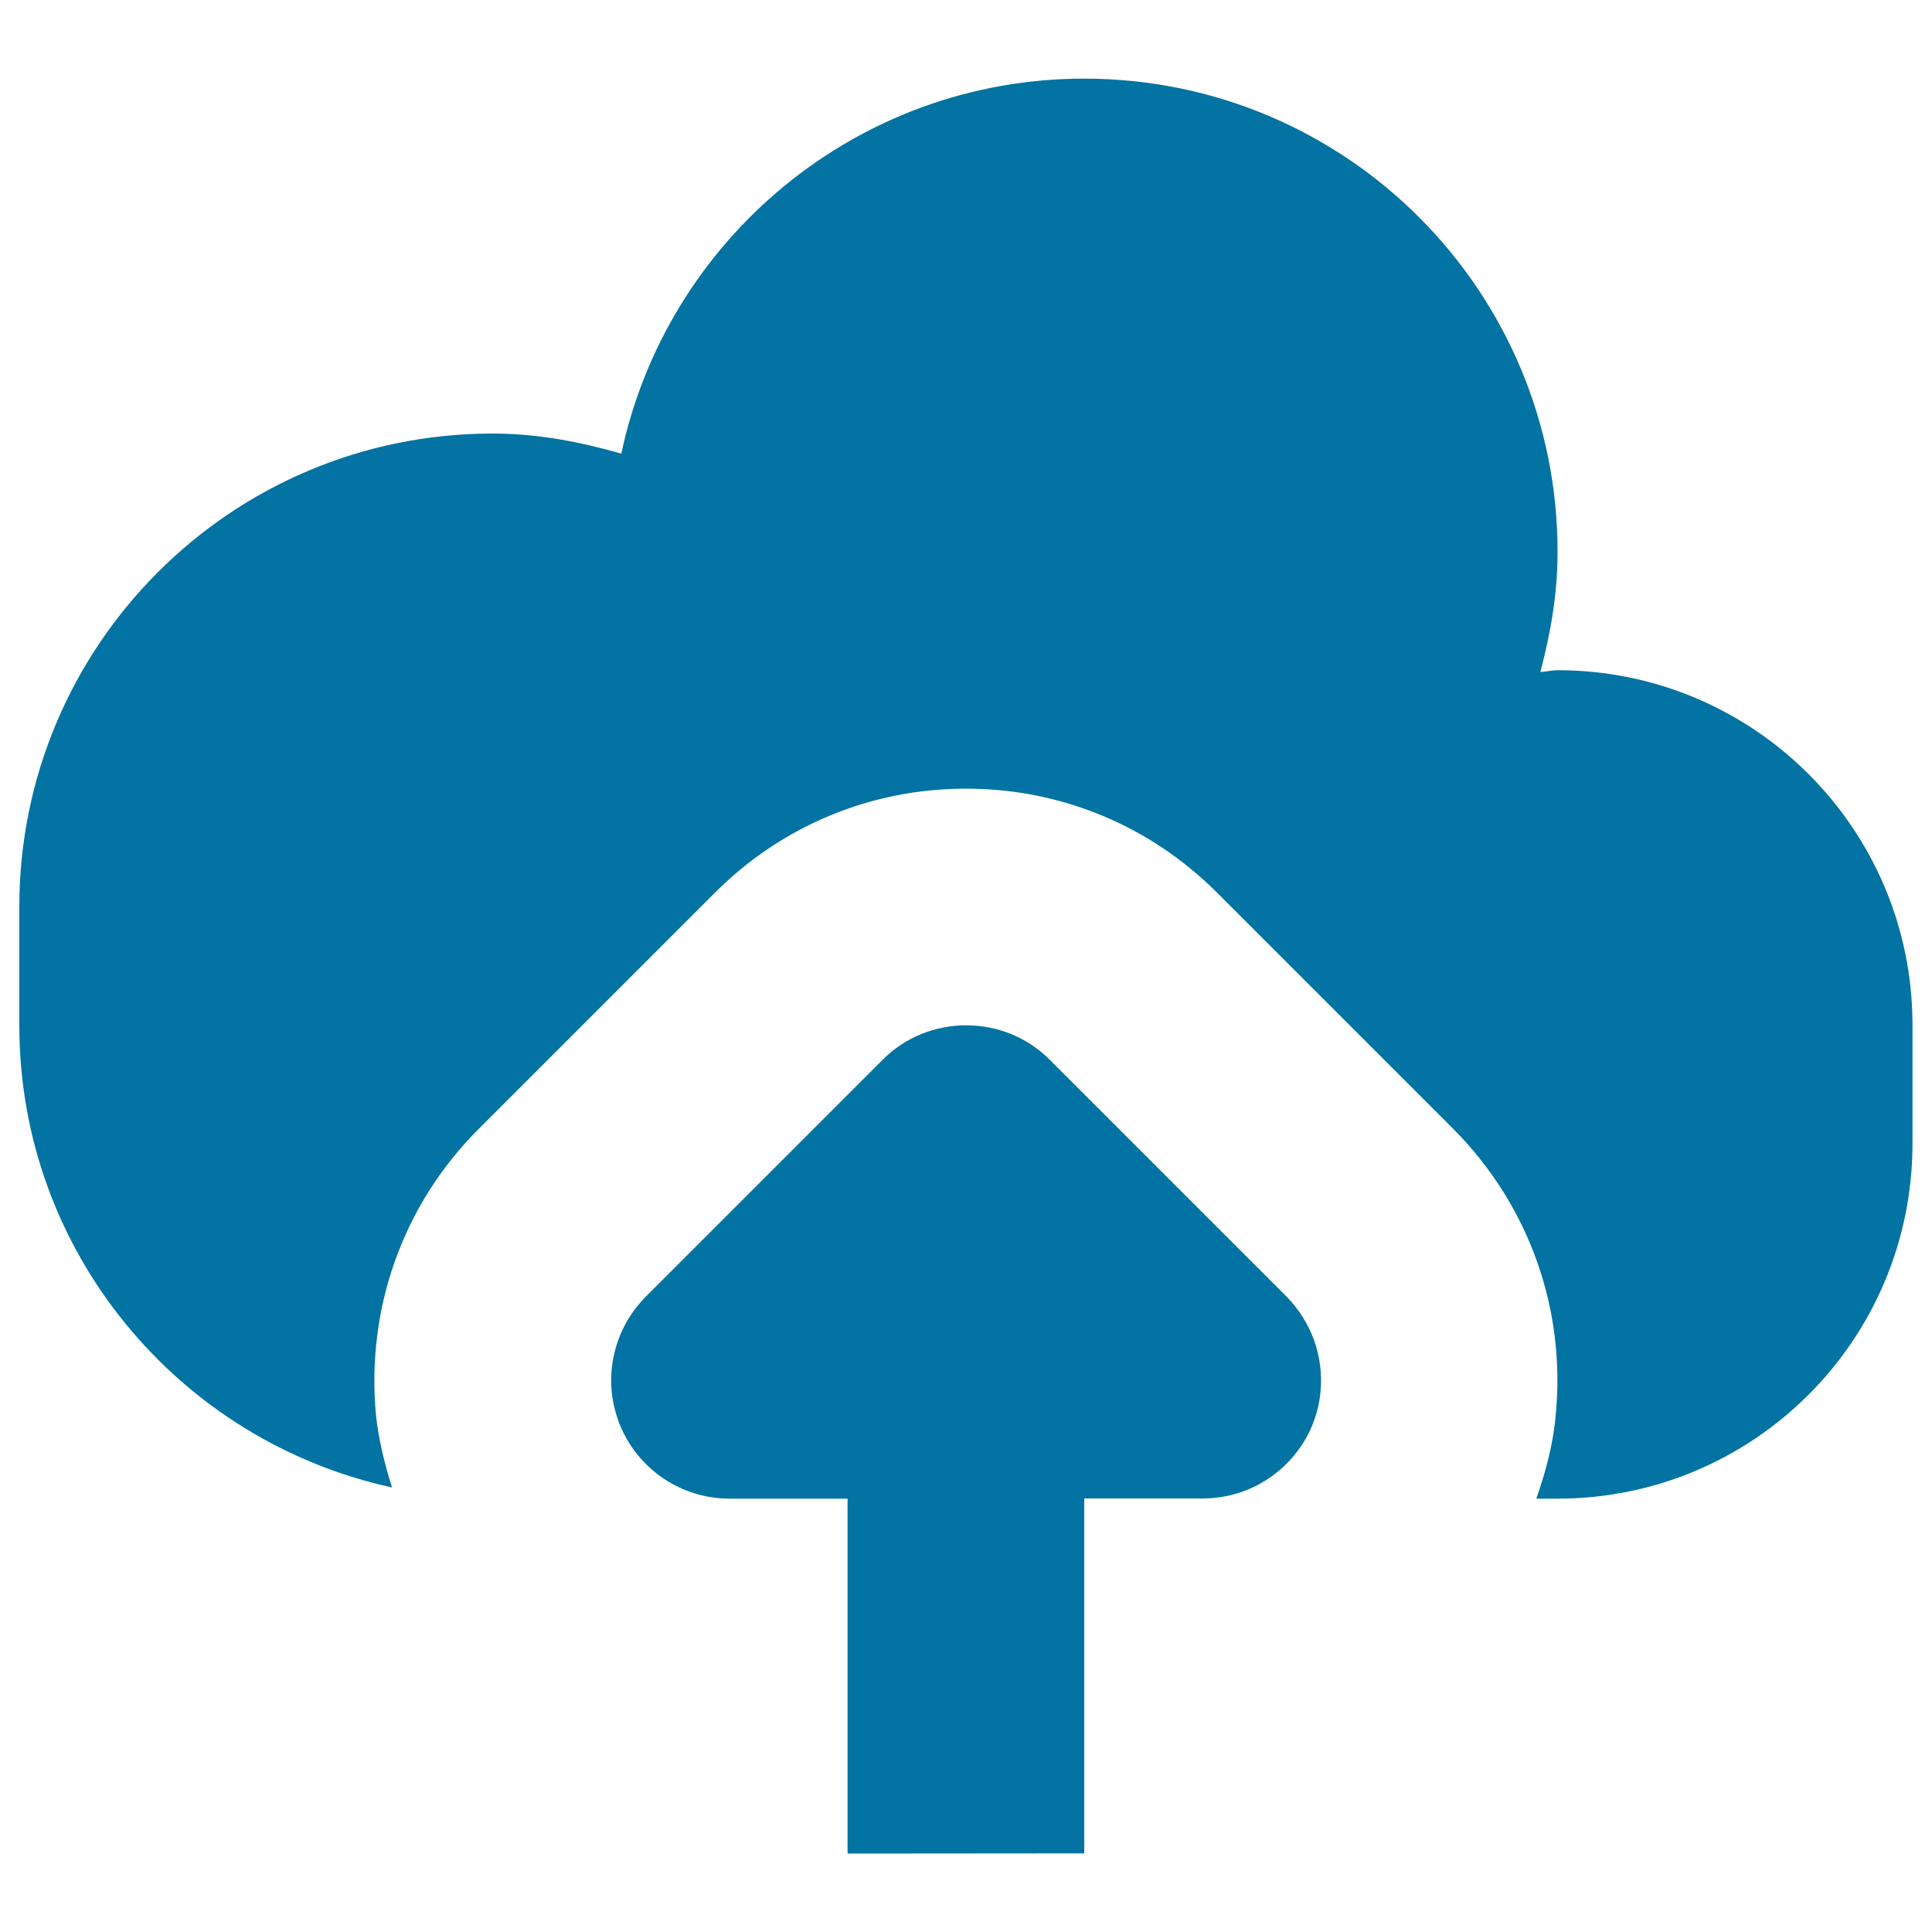
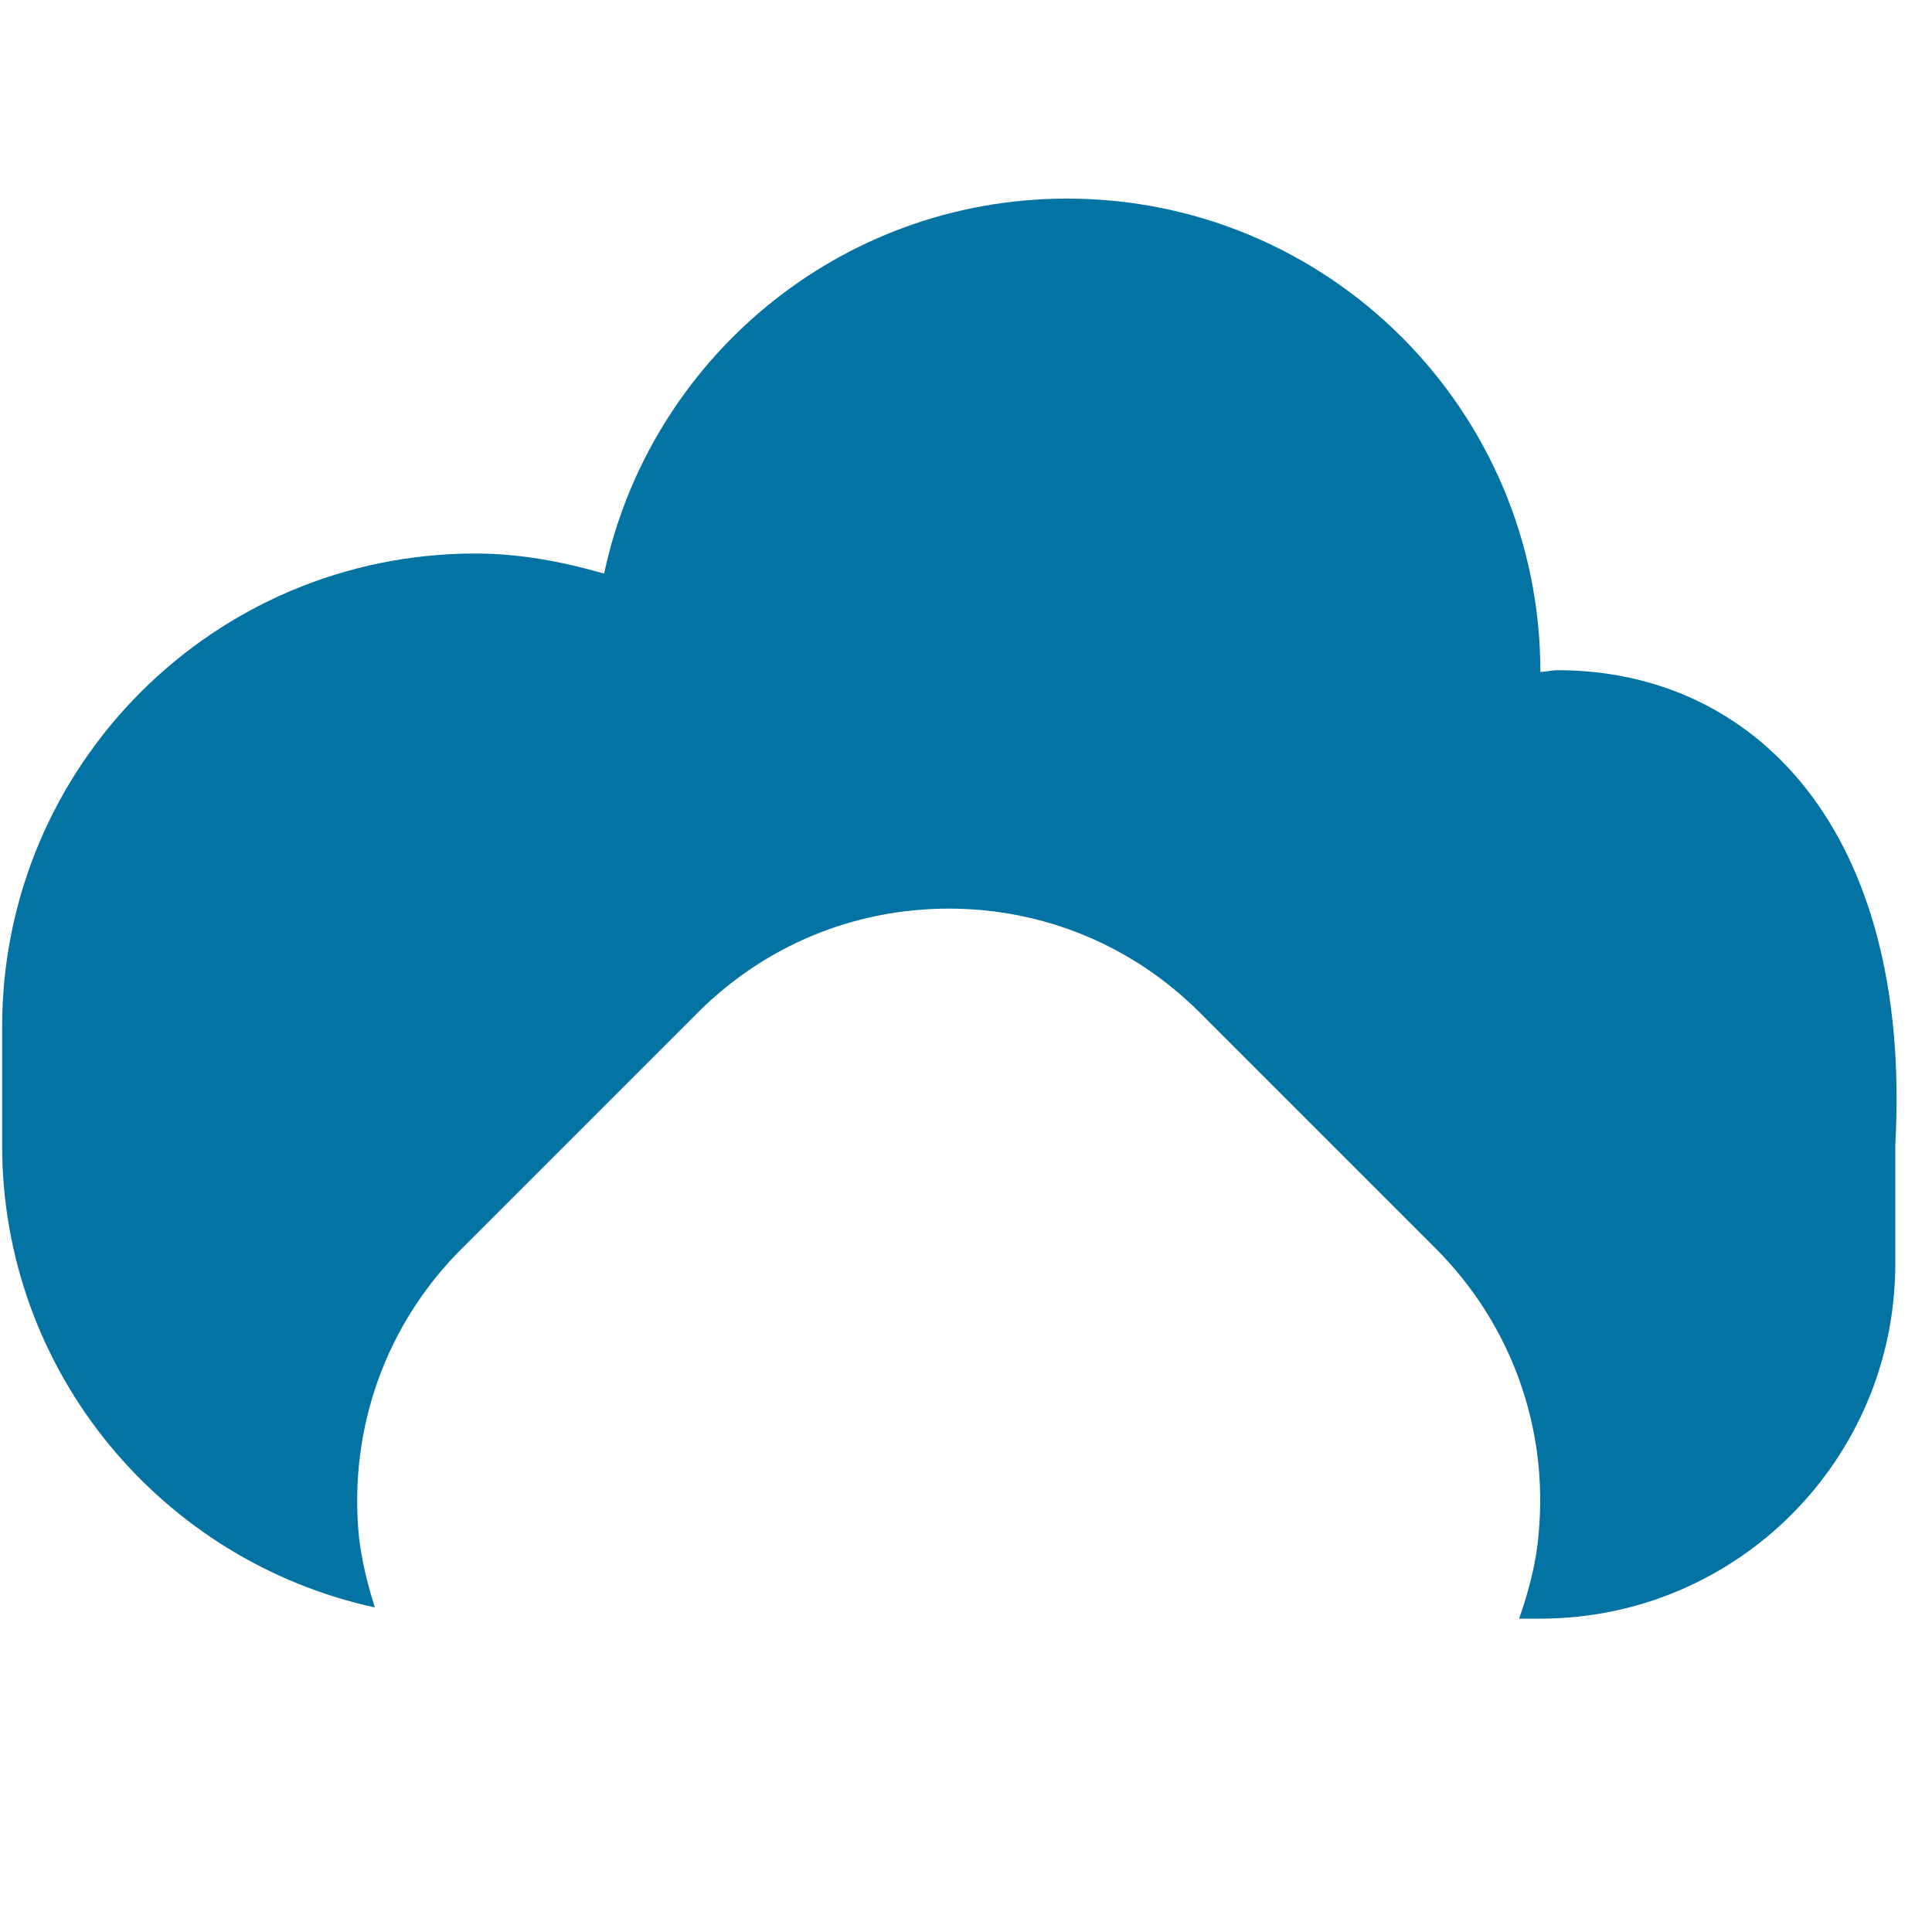
<svg xmlns="http://www.w3.org/2000/svg" viewBox="0 0 1000 1000" style="fill:#0273a2">
  <title>Upload SVG icon</title>
-   <path d="M806.2,346.9c-3,0-5.9,0.8-8.9,0.9c5.3-20,8.9-40.5,8.9-62.1c0-135.4-109.6-245-245-245c-117.8,0-216.1,83.3-239.6,194.1c-21.3-6.1-43.4-10.4-66.6-10.4c-135.4,0-245,109.7-245,245v61.3c0,117.4,82.7,215.2,192.9,239.2c-3.8-12.1-6.9-24.6-8.3-37.4c-5.2-55.6,14.2-109.2,53-148l122.5-122.5c34.7-34.7,80.8-53.8,129.9-53.8c49.1,0,95.2,19.1,129.9,53.8l122.5,122.5c38.9,39.2,58,92.7,52.9,147.2c-1.1,14.2-4.9,29.2-10.1,44h10.9c101.6,0,183.8-82.2,183.8-183.8v-61.2C990,429.2,907.8,346.9,806.2,346.9z" />
-   <path d="M561.2,959.3V775.6h61.4c24.8,0,47.1-15,56.6-37.8c2.3-5.7,3.8-11.6,4.3-17.6c1.7-17.9-4.6-36-17.7-49.2L543.4,548.6c-11.9-12-27.6-17.9-43.3-17.9c-15.7,0-31.4,5.9-43.3,17.9L334.3,671.1c-13.1,13.1-19.4,31.3-17.7,49.2c0.6,5.9,2.1,11.8,4.4,17.6c9.5,22.8,31.8,37.8,56.6,37.8h61.1v183.7" />
+   <path d="M806.2,346.9c-3,0-5.9,0.8-8.9,0.9c0-135.4-109.6-245-245-245c-117.8,0-216.1,83.3-239.6,194.1c-21.3-6.1-43.4-10.4-66.6-10.4c-135.4,0-245,109.7-245,245v61.3c0,117.4,82.7,215.2,192.9,239.2c-3.8-12.1-6.9-24.6-8.3-37.4c-5.2-55.6,14.2-109.2,53-148l122.5-122.5c34.7-34.7,80.8-53.8,129.9-53.8c49.1,0,95.2,19.1,129.9,53.8l122.5,122.5c38.9,39.2,58,92.7,52.9,147.2c-1.1,14.2-4.9,29.2-10.1,44h10.9c101.6,0,183.8-82.2,183.8-183.8v-61.2C990,429.2,907.8,346.9,806.2,346.9z" />
</svg>